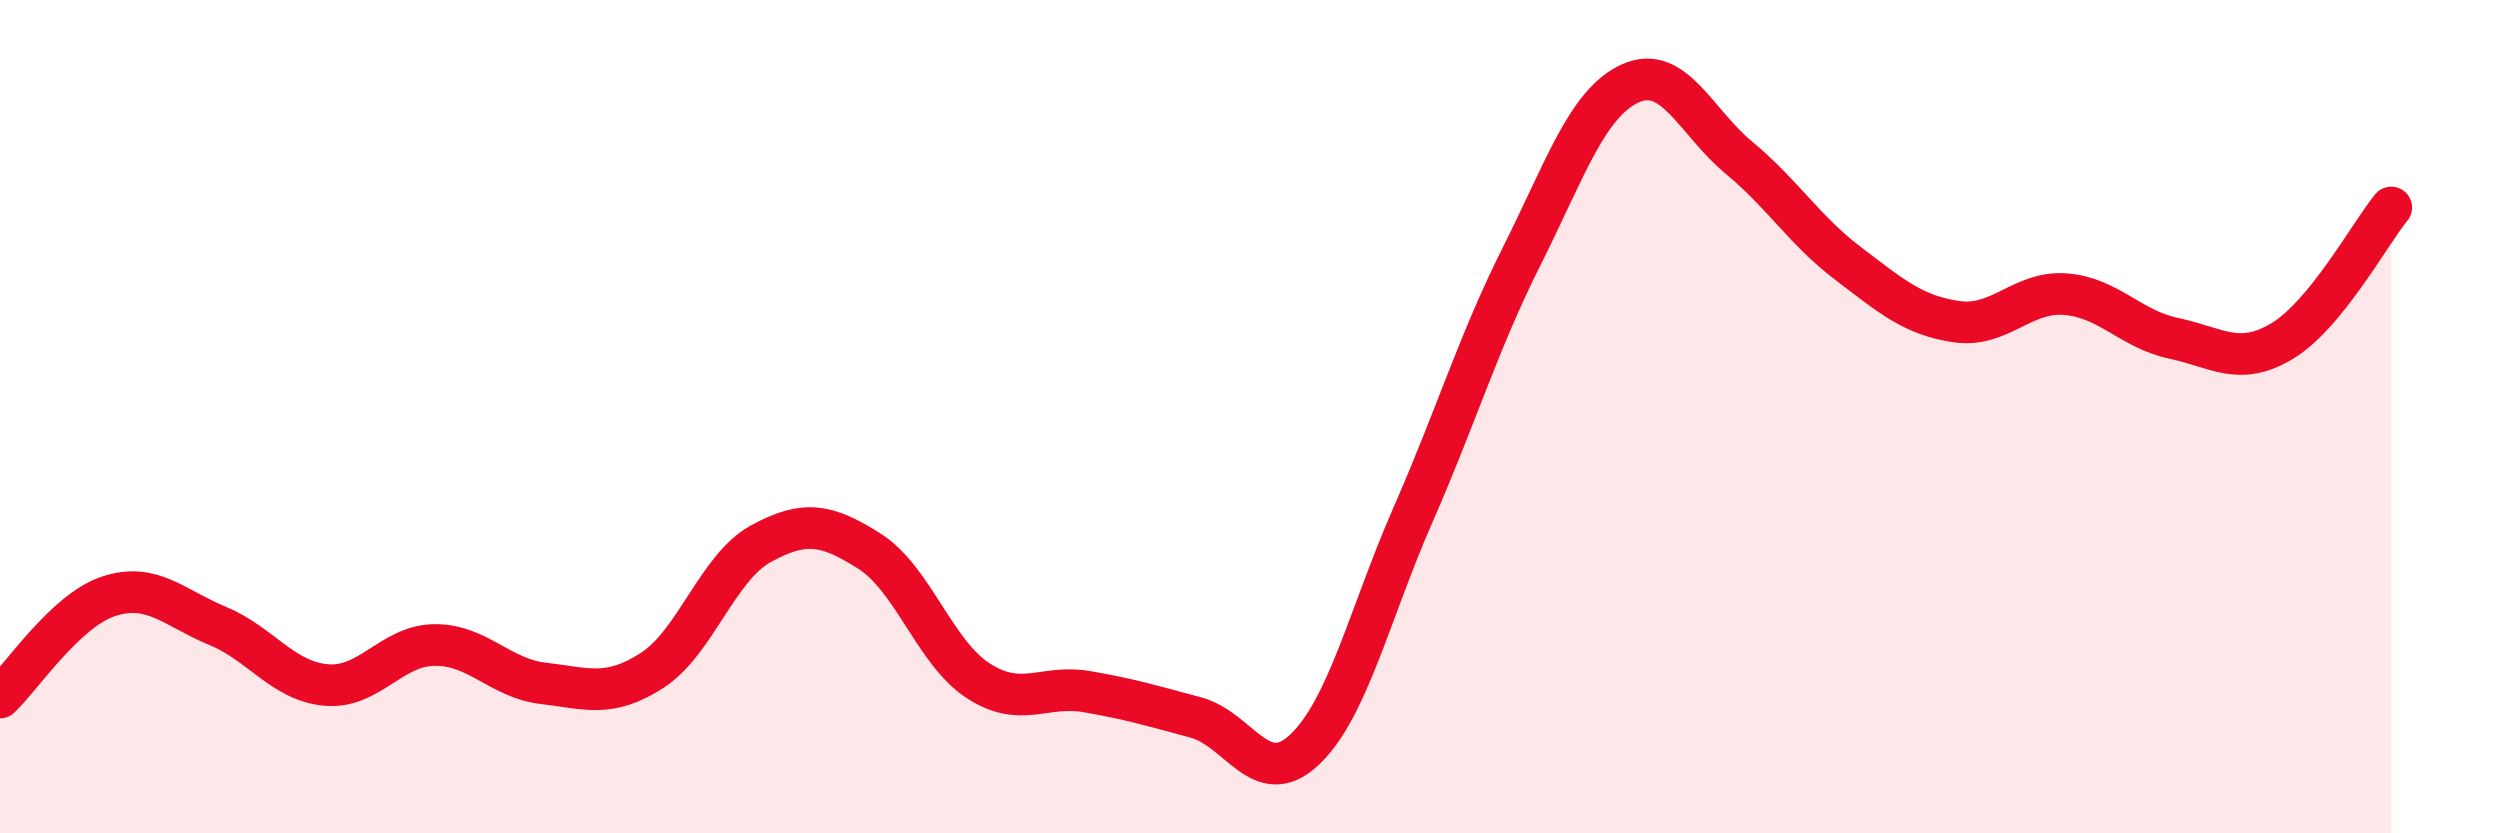
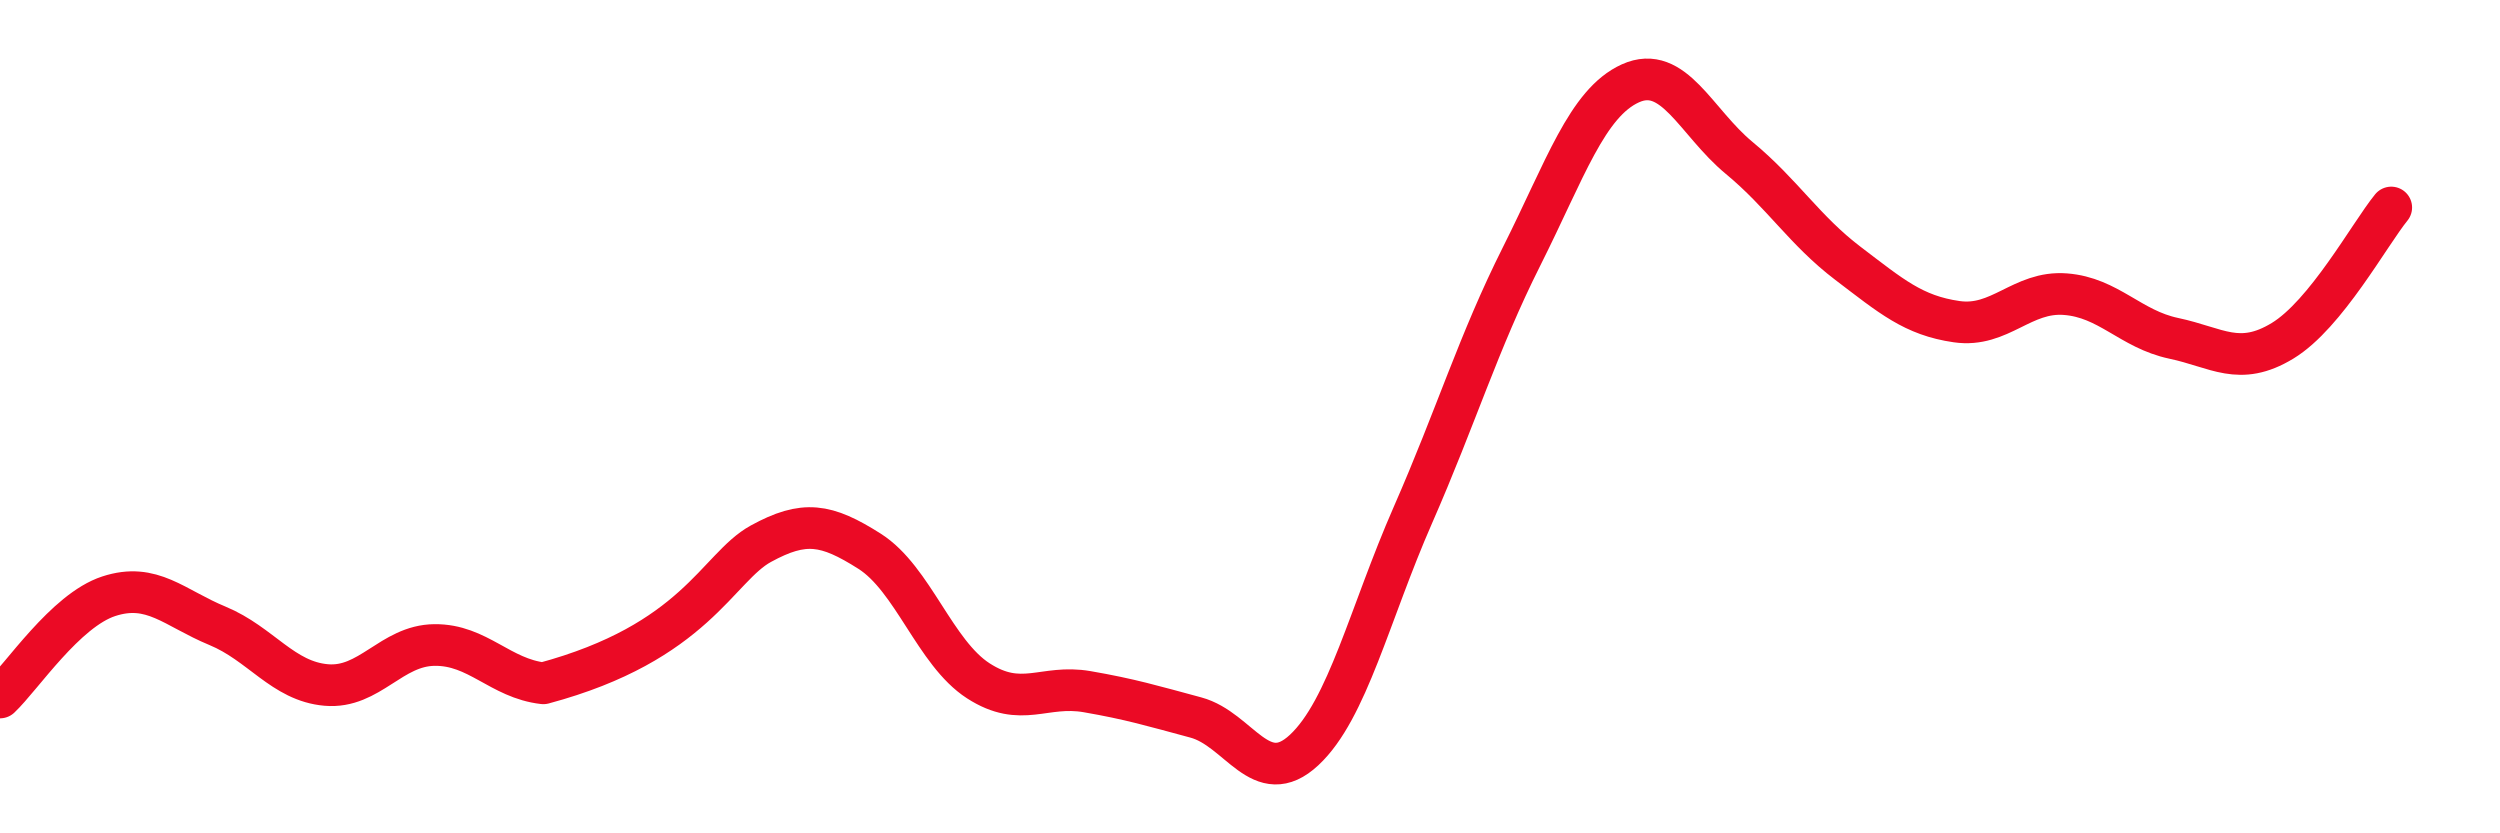
<svg xmlns="http://www.w3.org/2000/svg" width="60" height="20" viewBox="0 0 60 20">
-   <path d="M 0,16.74 C 0.52,16.25 1.57,14.65 2.61,14.31 C 3.65,13.97 4.18,14.59 5.22,15.02 C 6.26,15.45 6.79,16.35 7.83,16.44 C 8.87,16.53 9.39,15.49 10.43,15.48 C 11.47,15.47 12,16.28 13.04,16.4 C 14.08,16.52 14.61,16.76 15.65,16.09 C 16.69,15.42 17.22,13.62 18.26,13.05 C 19.3,12.48 19.83,12.57 20.87,13.23 C 21.91,13.89 22.44,15.67 23.48,16.34 C 24.52,17.01 25.05,16.42 26.09,16.6 C 27.13,16.78 27.66,16.94 28.7,17.22 C 29.74,17.5 30.26,18.97 31.3,18 C 32.34,17.03 32.87,14.73 33.91,12.36 C 34.95,9.99 35.48,8.22 36.52,6.15 C 37.56,4.08 38.09,2.47 39.13,2 C 40.17,1.53 40.7,2.93 41.74,3.79 C 42.78,4.65 43.31,5.53 44.35,6.32 C 45.39,7.11 45.92,7.57 46.96,7.72 C 48,7.87 48.53,6.98 49.57,7.06 C 50.61,7.14 51.13,7.9 52.17,8.12 C 53.21,8.34 53.74,8.81 54.78,8.18 C 55.82,7.55 56.87,5.62 57.39,4.98L57.39 20L0 20Z" fill="#EB0A25" opacity="0.1" stroke-linecap="round" stroke-linejoin="round" />
-   <path d="M 0,16.74 C 0.52,16.25 1.57,14.65 2.61,14.31 C 3.65,13.97 4.18,14.59 5.22,15.02 C 6.26,15.45 6.79,16.35 7.83,16.44 C 8.87,16.53 9.39,15.49 10.43,15.48 C 11.47,15.47 12,16.28 13.04,16.4 C 14.08,16.52 14.61,16.76 15.65,16.09 C 16.69,15.42 17.22,13.62 18.26,13.05 C 19.3,12.48 19.83,12.57 20.87,13.23 C 21.91,13.89 22.44,15.67 23.48,16.34 C 24.52,17.01 25.05,16.42 26.09,16.6 C 27.13,16.78 27.66,16.94 28.7,17.22 C 29.74,17.5 30.26,18.97 31.3,18 C 32.34,17.03 32.87,14.73 33.91,12.36 C 34.95,9.99 35.48,8.22 36.52,6.15 C 37.56,4.08 38.09,2.47 39.13,2 C 40.17,1.53 40.7,2.93 41.74,3.79 C 42.78,4.65 43.31,5.53 44.35,6.32 C 45.39,7.11 45.92,7.57 46.96,7.72 C 48,7.87 48.53,6.98 49.57,7.06 C 50.61,7.14 51.13,7.9 52.17,8.12 C 53.21,8.34 53.74,8.81 54.78,8.18 C 55.82,7.55 56.87,5.62 57.39,4.98" stroke="#EB0A25" stroke-width="1" fill="none" stroke-linecap="round" stroke-linejoin="round" />
+   <path d="M 0,16.74 C 0.52,16.25 1.57,14.65 2.61,14.31 C 3.65,13.97 4.18,14.59 5.22,15.02 C 6.26,15.45 6.79,16.35 7.83,16.44 C 8.87,16.53 9.39,15.49 10.43,15.48 C 11.47,15.47 12,16.28 13.04,16.4 C 16.69,15.42 17.22,13.62 18.26,13.05 C 19.3,12.48 19.83,12.57 20.87,13.23 C 21.91,13.89 22.44,15.67 23.48,16.34 C 24.52,17.01 25.05,16.42 26.09,16.6 C 27.13,16.78 27.66,16.94 28.7,17.22 C 29.74,17.5 30.26,18.97 31.3,18 C 32.34,17.03 32.87,14.73 33.91,12.36 C 34.95,9.99 35.48,8.22 36.52,6.15 C 37.56,4.08 38.09,2.47 39.13,2 C 40.17,1.53 40.7,2.93 41.74,3.79 C 42.78,4.65 43.31,5.53 44.35,6.32 C 45.39,7.11 45.92,7.57 46.96,7.72 C 48,7.87 48.53,6.98 49.57,7.06 C 50.61,7.14 51.13,7.9 52.17,8.12 C 53.21,8.34 53.74,8.81 54.78,8.18 C 55.82,7.55 56.87,5.62 57.39,4.98" stroke="#EB0A25" stroke-width="1" fill="none" stroke-linecap="round" stroke-linejoin="round" />
</svg>